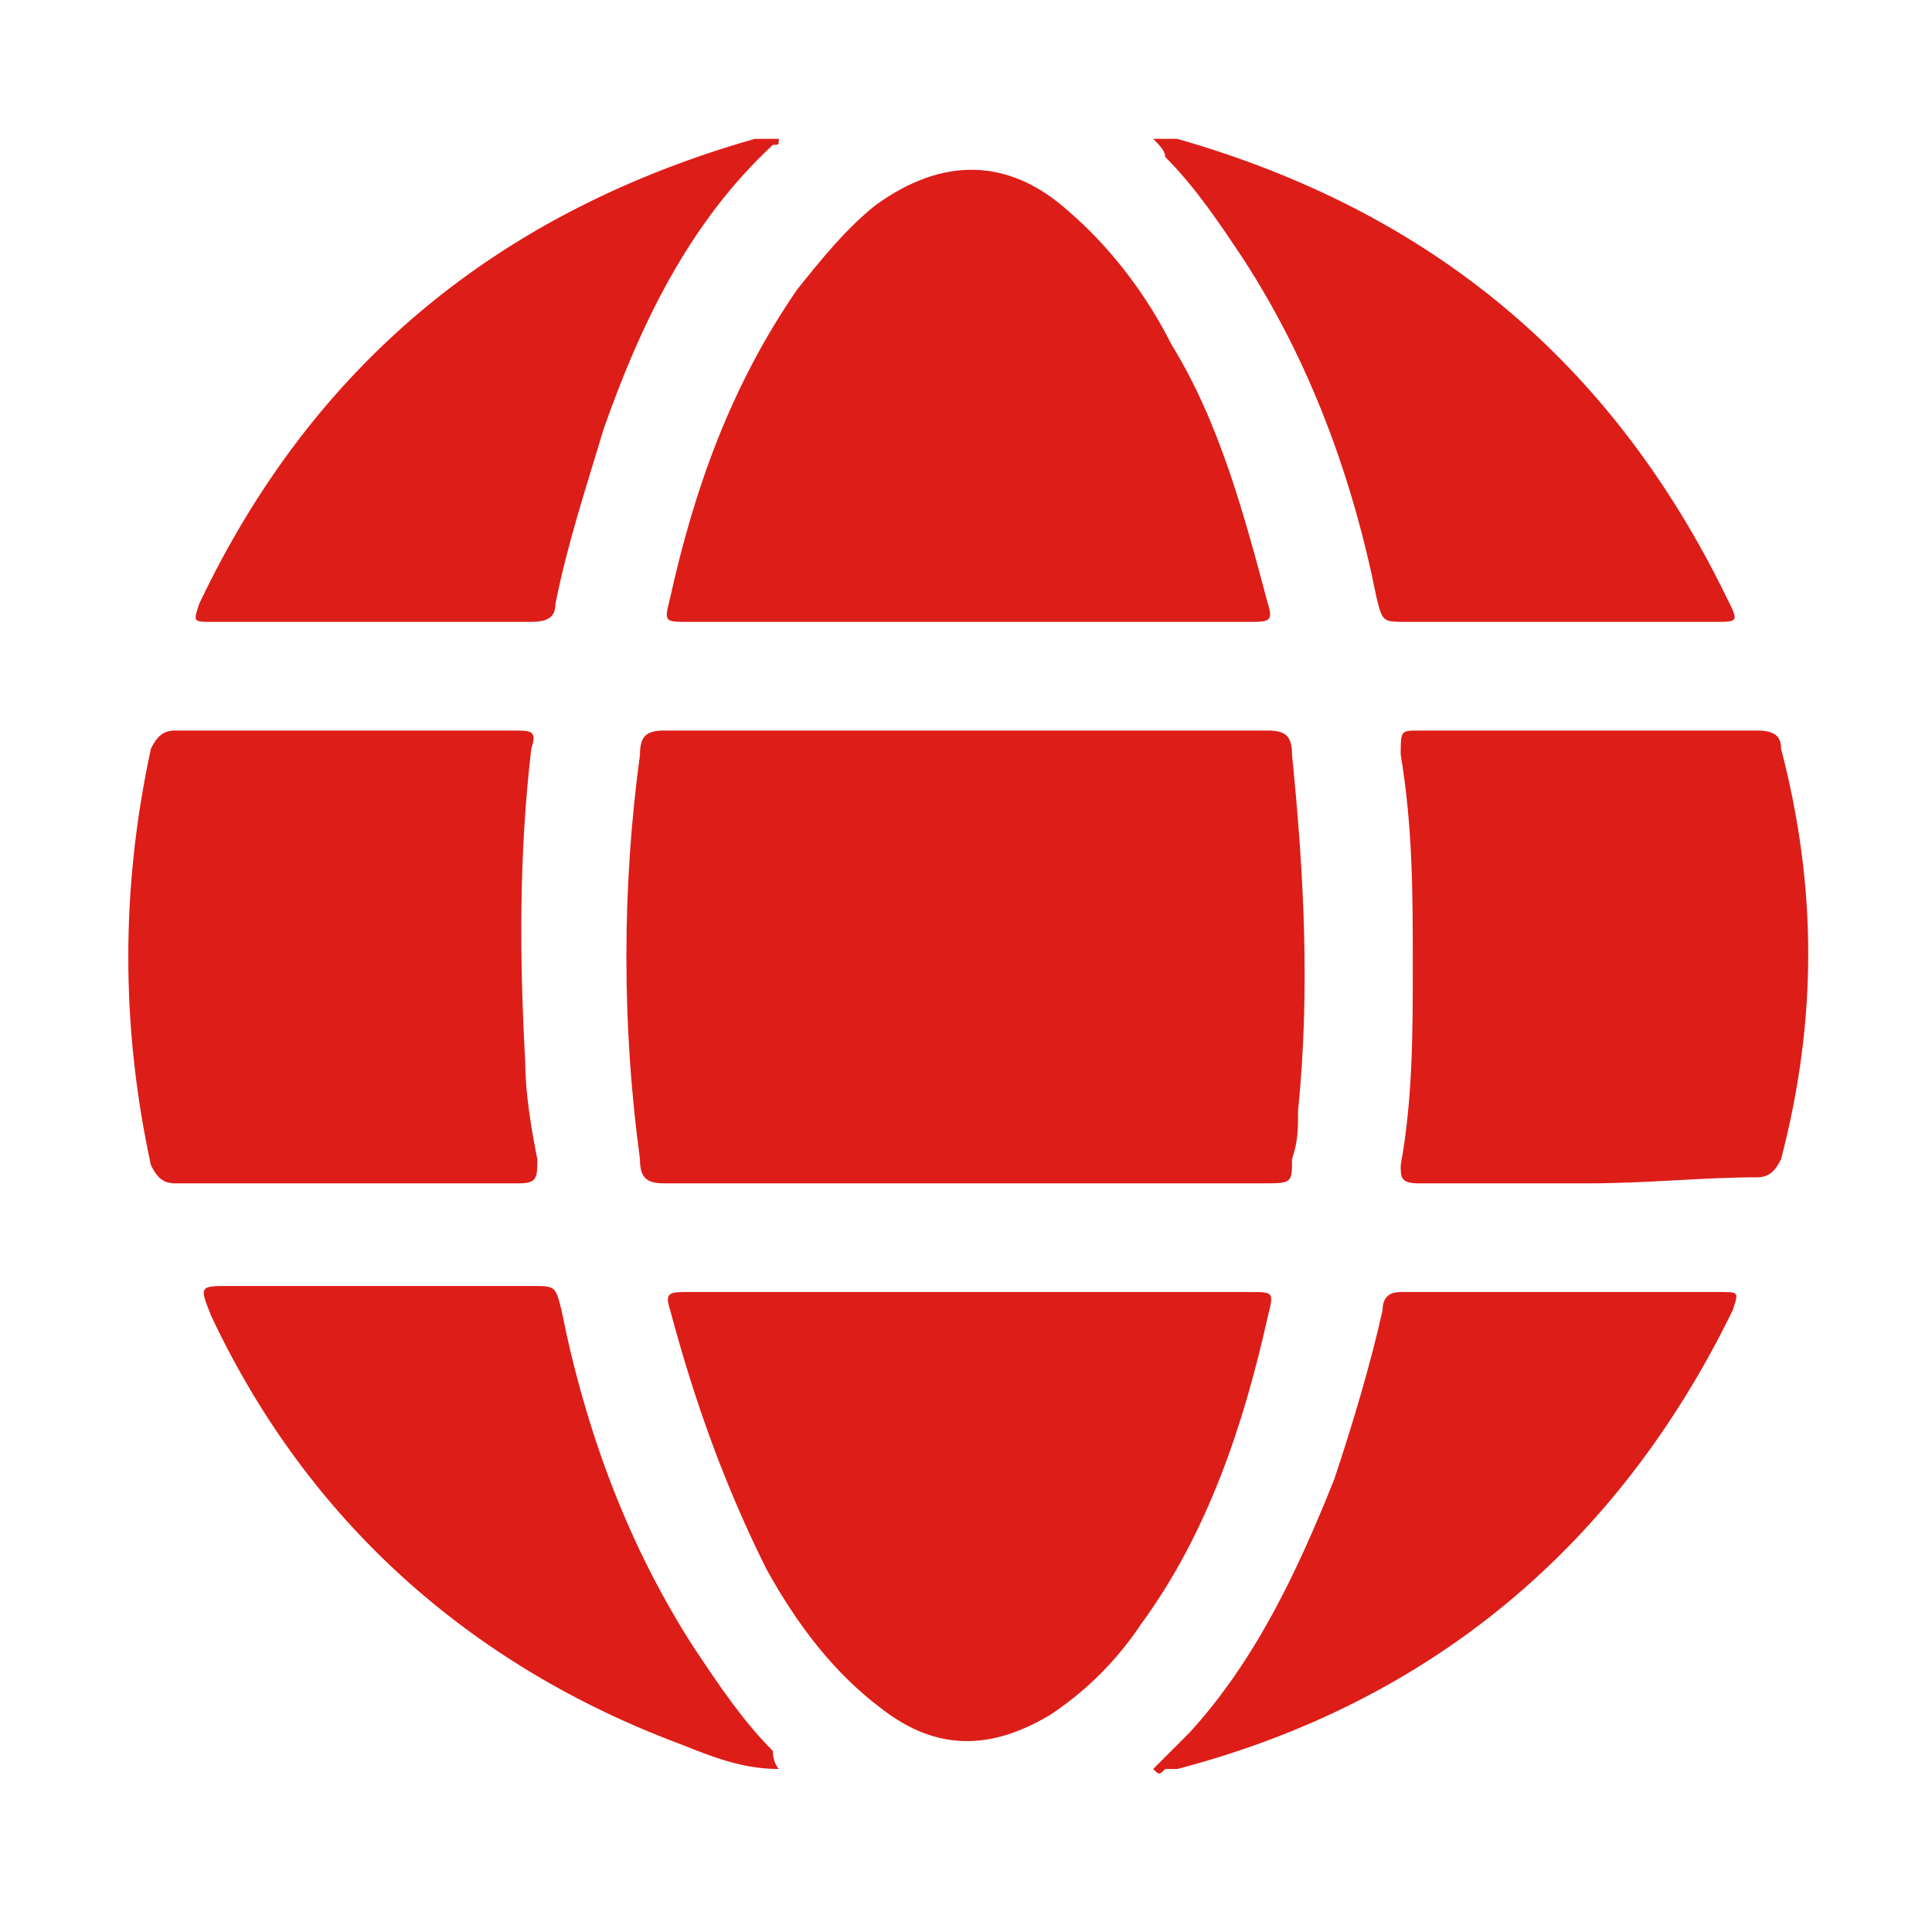
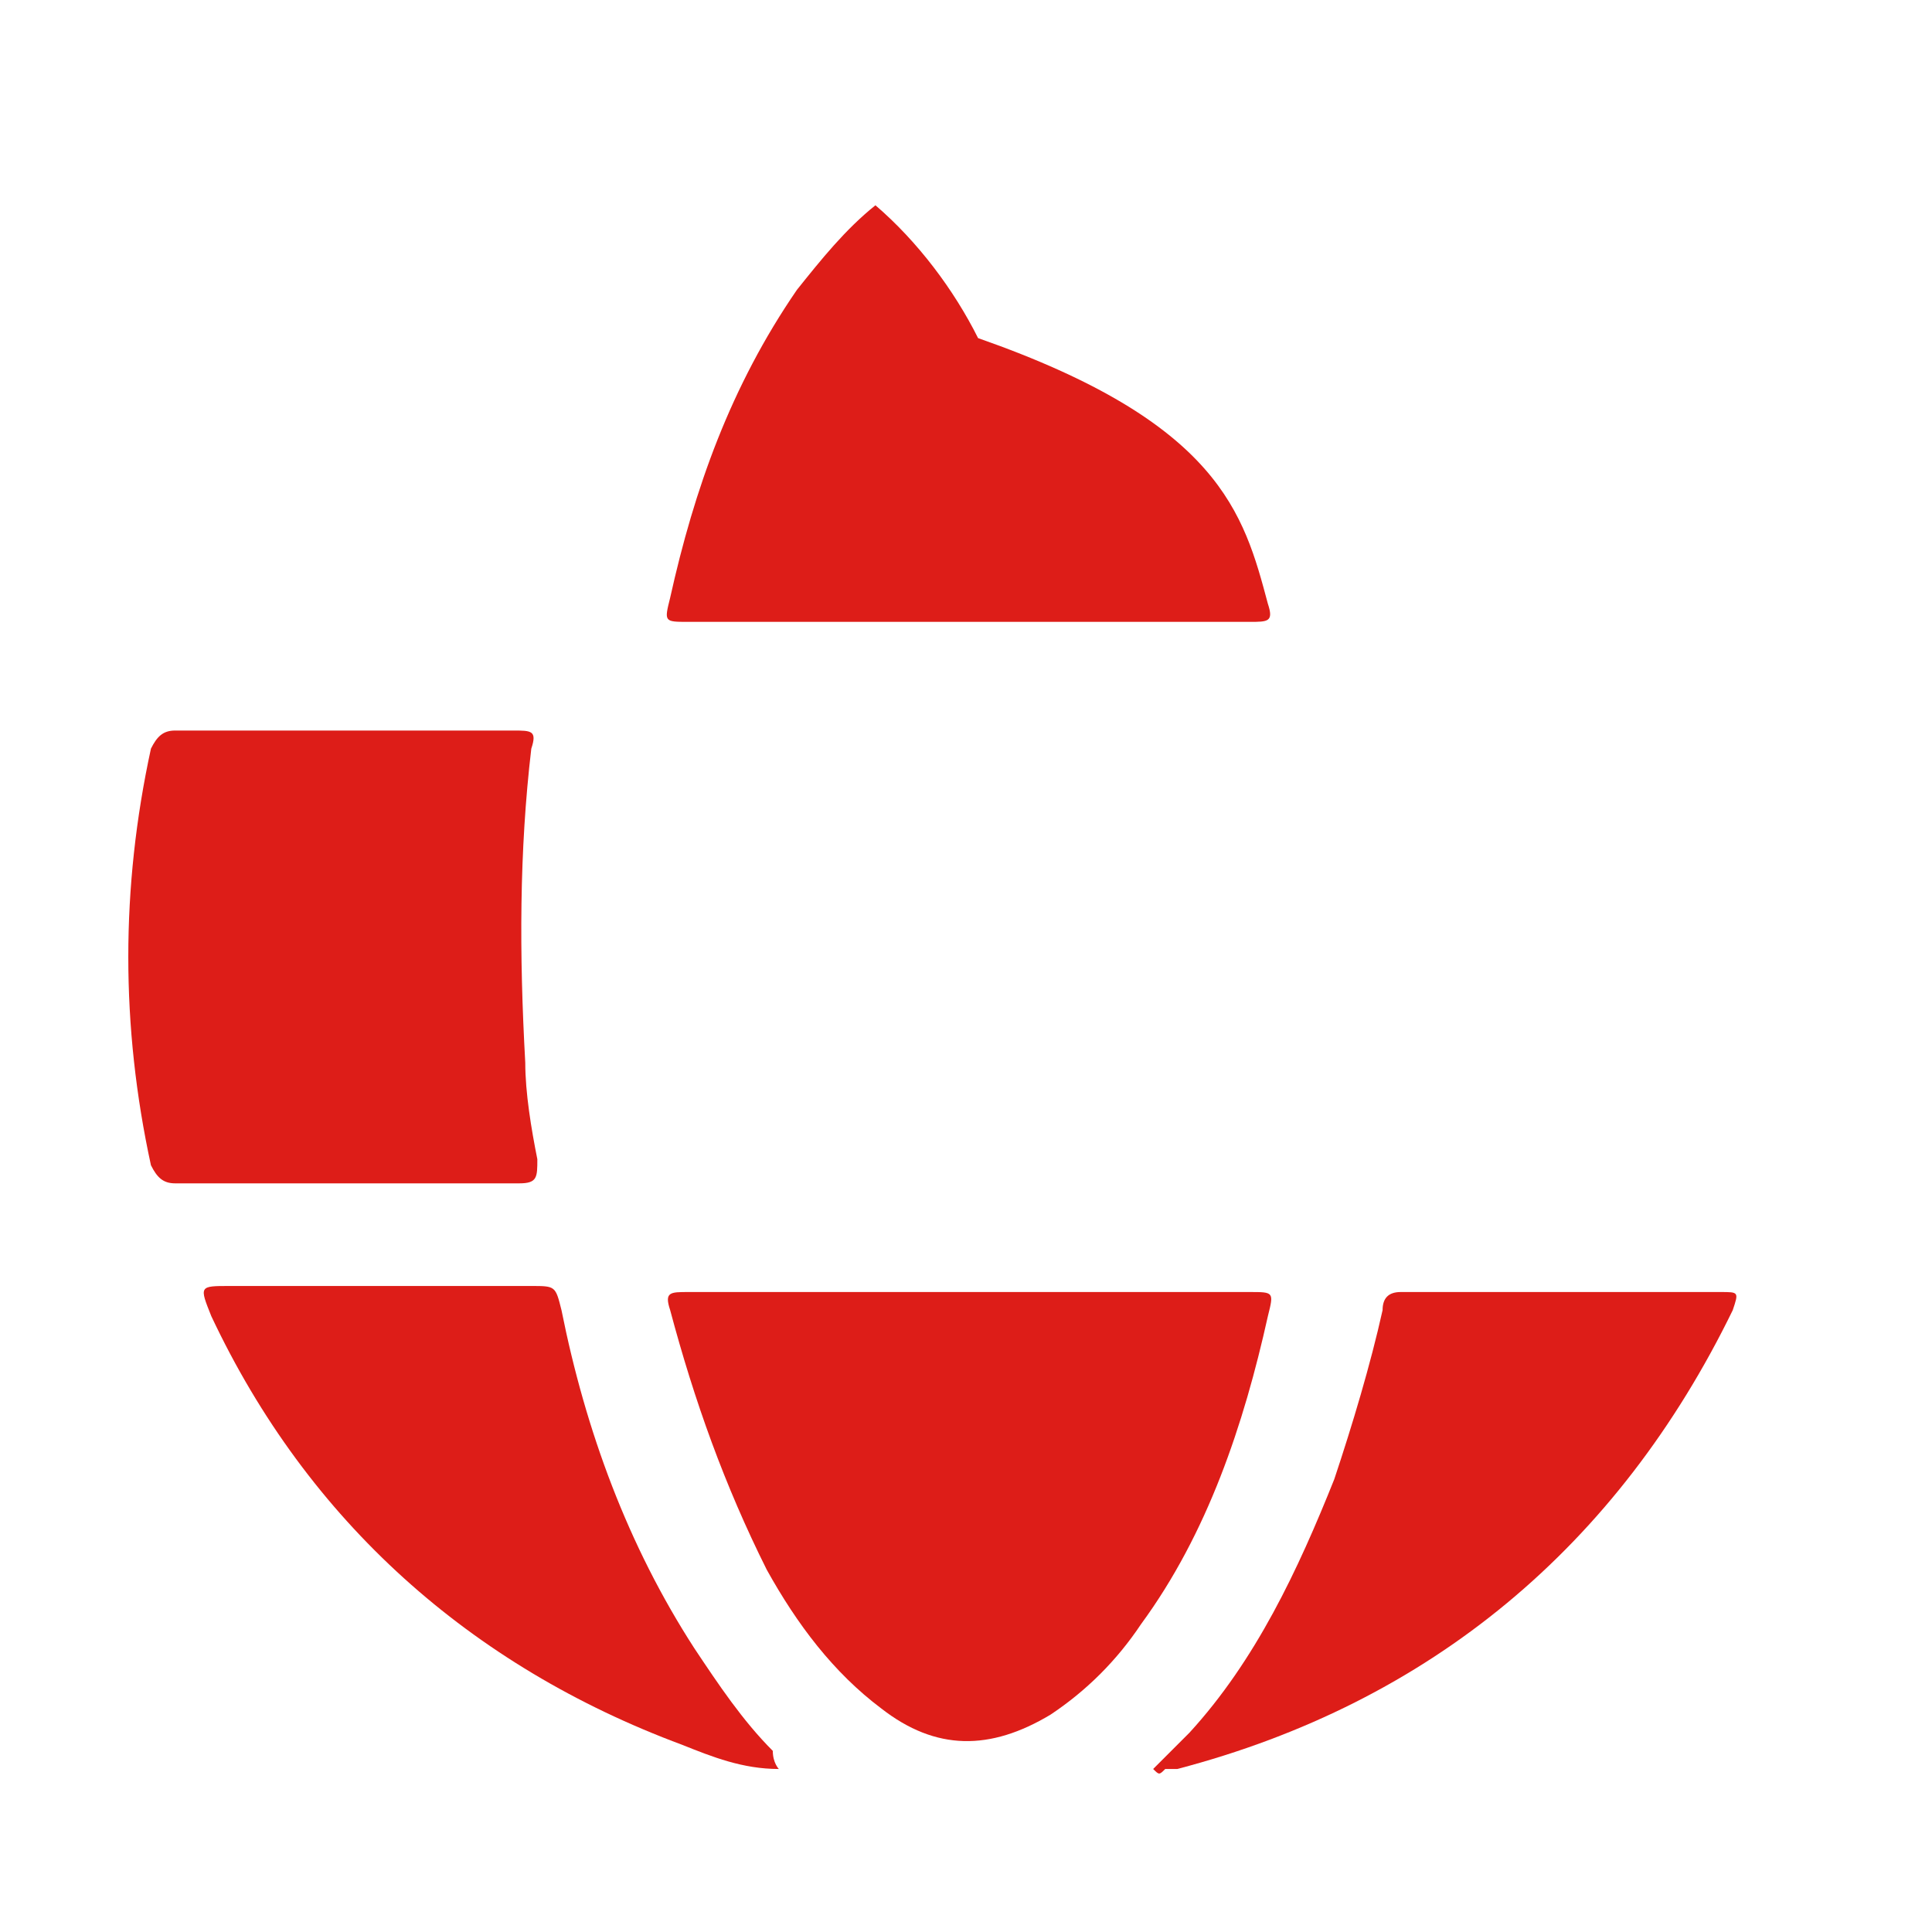
<svg xmlns="http://www.w3.org/2000/svg" version="1.1" id="Слой_1" x="0px" y="0px" viewBox="0 0 32 32" style="enable-background:new 0 0 32 32;" xml:space="preserve">
  <style type="text/css">
	.st0{fill:#DD1D18;}
</style>
  <g>
-     <path class="st0" d="M16,19.6c-1.7,0-3.3,0-5,0c-0.3,0-0.4-0.1-0.4-0.4c-0.3-2.2-0.3-4.5,0-6.7c0-0.3,0.1-0.4,0.4-0.4   c3.3,0,6.7,0,10,0c0.3,0,0.4,0.1,0.4,0.4c0.2,2,0.3,3.9,0.1,5.9c0,0.3,0,0.5-0.1,0.8c0,0.4,0,0.4-0.5,0.4   C19.3,19.6,17.7,19.6,16,19.6z" />
-     <path class="st0" d="M16,10.3c-1.5,0-3.1,0-4.6,0c-0.4,0-0.4,0-0.3-0.4c0.4-1.8,1-3.5,2.1-5.1c0.4-0.5,0.8-1,1.3-1.4   c1.1-0.8,2.2-0.8,3.2,0.1c0.7,0.6,1.3,1.4,1.7,2.2C20.2,7,20.6,8.5,21,10c0.1,0.3,0,0.3-0.3,0.3C19.2,10.3,17.6,10.3,16,10.3z" />
+     <path class="st0" d="M16,10.3c-1.5,0-3.1,0-4.6,0c-0.4,0-0.4,0-0.3-0.4c0.4-1.8,1-3.5,2.1-5.1c0.4-0.5,0.8-1,1.3-1.4   c0.7,0.6,1.3,1.4,1.7,2.2C20.2,7,20.6,8.5,21,10c0.1,0.3,0,0.3-0.3,0.3C19.2,10.3,17.6,10.3,16,10.3z" />
    <path class="st0" d="M16.1,21.4c1.5,0,3.1,0,4.6,0c0.4,0,0.4,0,0.3,0.4c-0.4,1.8-1,3.6-2.1,5.1c-0.4,0.6-0.9,1.1-1.5,1.5   c-1,0.6-1.9,0.6-2.8-0.1c-0.8-0.6-1.4-1.4-1.9-2.3c-0.7-1.4-1.2-2.8-1.6-4.3c-0.1-0.3,0-0.3,0.3-0.3C12.9,21.4,14.5,21.4,16.1,21.4   z" />
    <path class="st0" d="M5.7,19.6c-0.9,0-1.9,0-2.8,0c-0.2,0-0.3-0.1-0.4-0.3C2,17,2,14.7,2.5,12.4c0.1-0.2,0.2-0.3,0.4-0.3   c1.9,0,3.7,0,5.6,0c0.3,0,0.4,0,0.3,0.3c-0.2,1.7-0.2,3.4-0.1,5.2c0,0.5,0.1,1.1,0.2,1.6c0,0.3,0,0.4-0.3,0.4   C7.6,19.6,6.7,19.6,5.7,19.6z" />
-     <path class="st0" d="M26.3,19.6c-0.9,0-1.9,0-2.8,0c-0.3,0-0.3-0.1-0.3-0.3c0.2-1.1,0.2-2.2,0.2-3.3c0-1.2,0-2.3-0.2-3.5   c0-0.4,0-0.4,0.3-0.4c1.9,0,3.7,0,5.6,0c0.3,0,0.4,0.1,0.4,0.3c0.6,2.3,0.6,4.5,0,6.8c-0.1,0.2-0.2,0.3-0.4,0.3   C28.2,19.5,27.3,19.6,26.3,19.6z" />
-     <path class="st0" d="M12.9,2.3c0,0.1,0,0.1-0.1,0.1c-1.4,1.3-2.2,3-2.8,4.7C9.7,8.1,9.4,9,9.2,10c0,0.2-0.1,0.3-0.4,0.3   c-1.8,0-3.5,0-5.3,0c-0.3,0-0.3,0-0.2-0.3c1.9-4,5-6.5,9.2-7.7C12.7,2.3,12.8,2.3,12.9,2.3C12.9,2.3,12.9,2.3,12.9,2.3z" />
    <path class="st0" d="M19.1,29.3c0.2-0.2,0.4-0.4,0.6-0.6c1.1-1.2,1.8-2.7,2.4-4.2c0.3-0.9,0.6-1.9,0.8-2.8c0-0.2,0.1-0.3,0.3-0.3   c1.8,0,3.5,0,5.3,0c0.3,0,0.3,0,0.2,0.3c-1.9,3.9-5,6.5-9.2,7.6c-0.1,0-0.2,0-0.2,0C19.2,29.4,19.2,29.4,19.1,29.3z" />
-     <path class="st0" d="M19.1,2.3c0.1,0,0.3,0,0.4,0c4.2,1.2,7.2,3.7,9.1,7.6c0.2,0.4,0.2,0.4-0.2,0.4c-1.7,0-3.4,0-5.1,0   c-0.4,0-0.4,0-0.5-0.4c-0.4-2-1.1-3.9-2.2-5.6c-0.4-0.6-0.8-1.2-1.3-1.7C19.3,2.5,19.2,2.4,19.1,2.3z" />
    <path class="st0" d="M12.9,29.3c-0.6,0-1.1-0.2-1.6-0.4c-3.5-1.3-6.2-3.7-7.8-7.1c-0.2-0.5-0.2-0.5,0.3-0.5c1.7,0,3.3,0,5,0   c0.4,0,0.4,0,0.5,0.4c0.4,2,1.1,3.9,2.2,5.6c0.4,0.6,0.8,1.2,1.3,1.7C12.8,29.2,12.9,29.3,12.9,29.3z" />
  </g>
</svg>